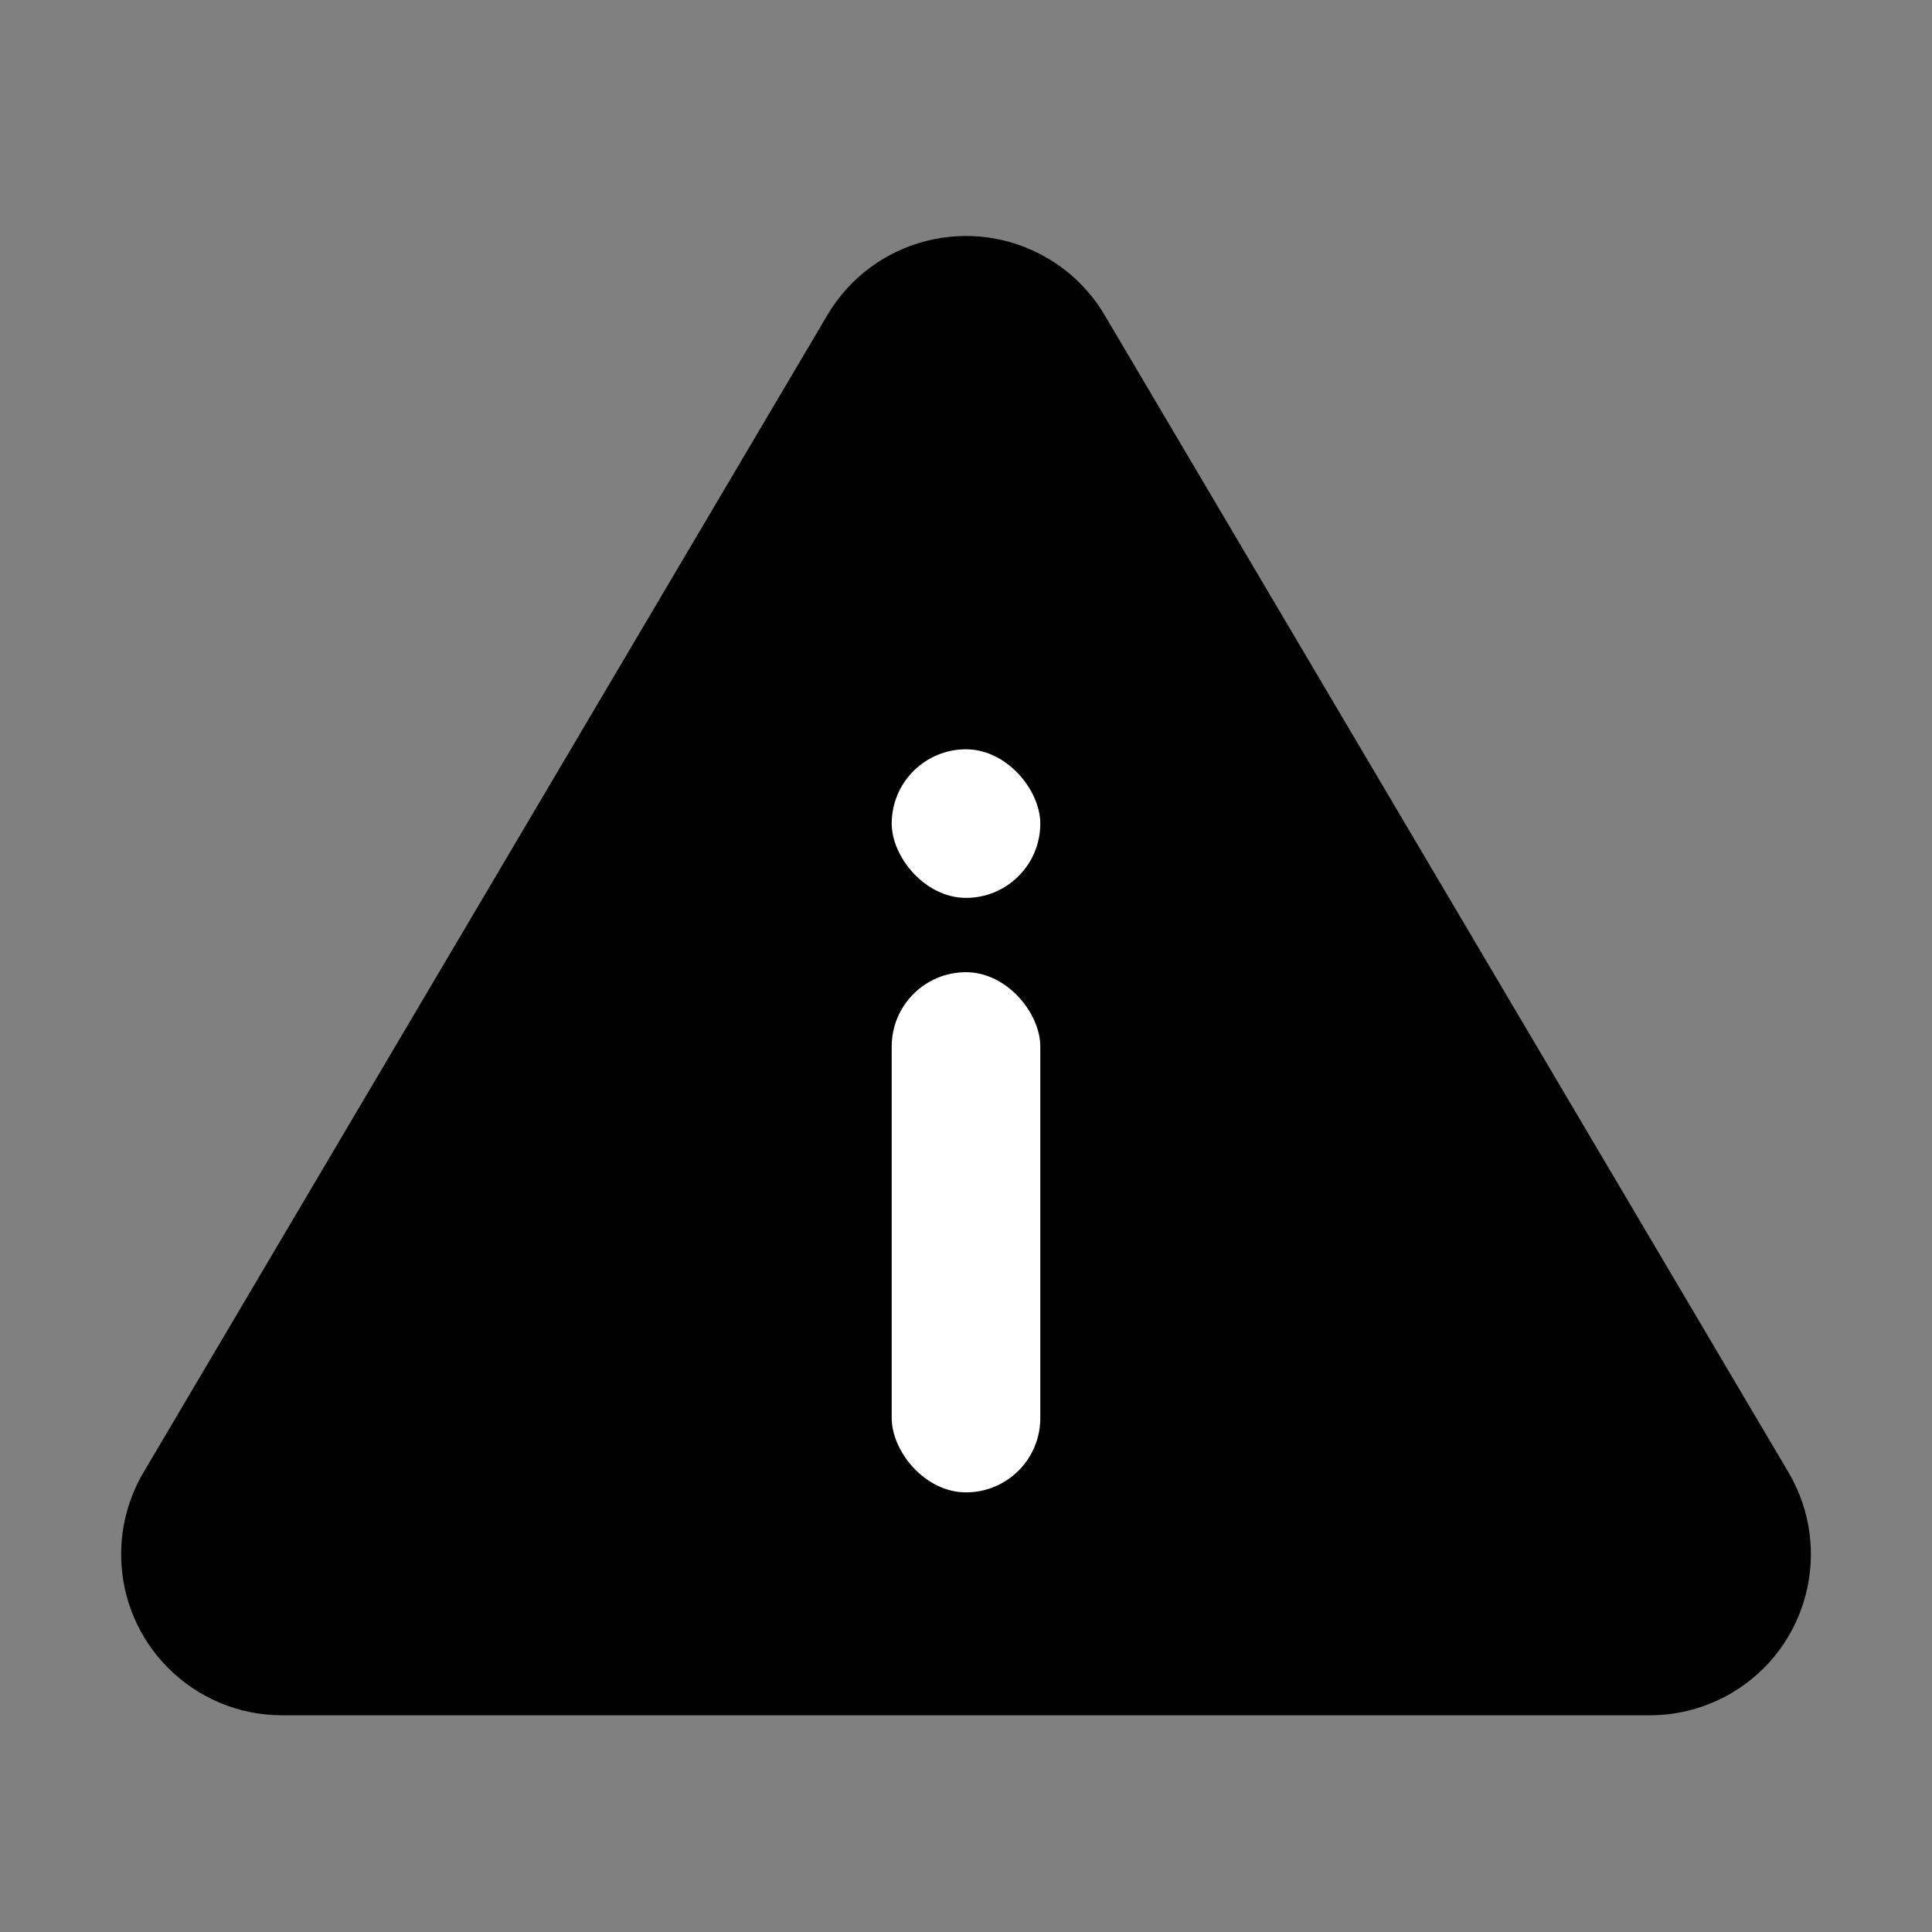
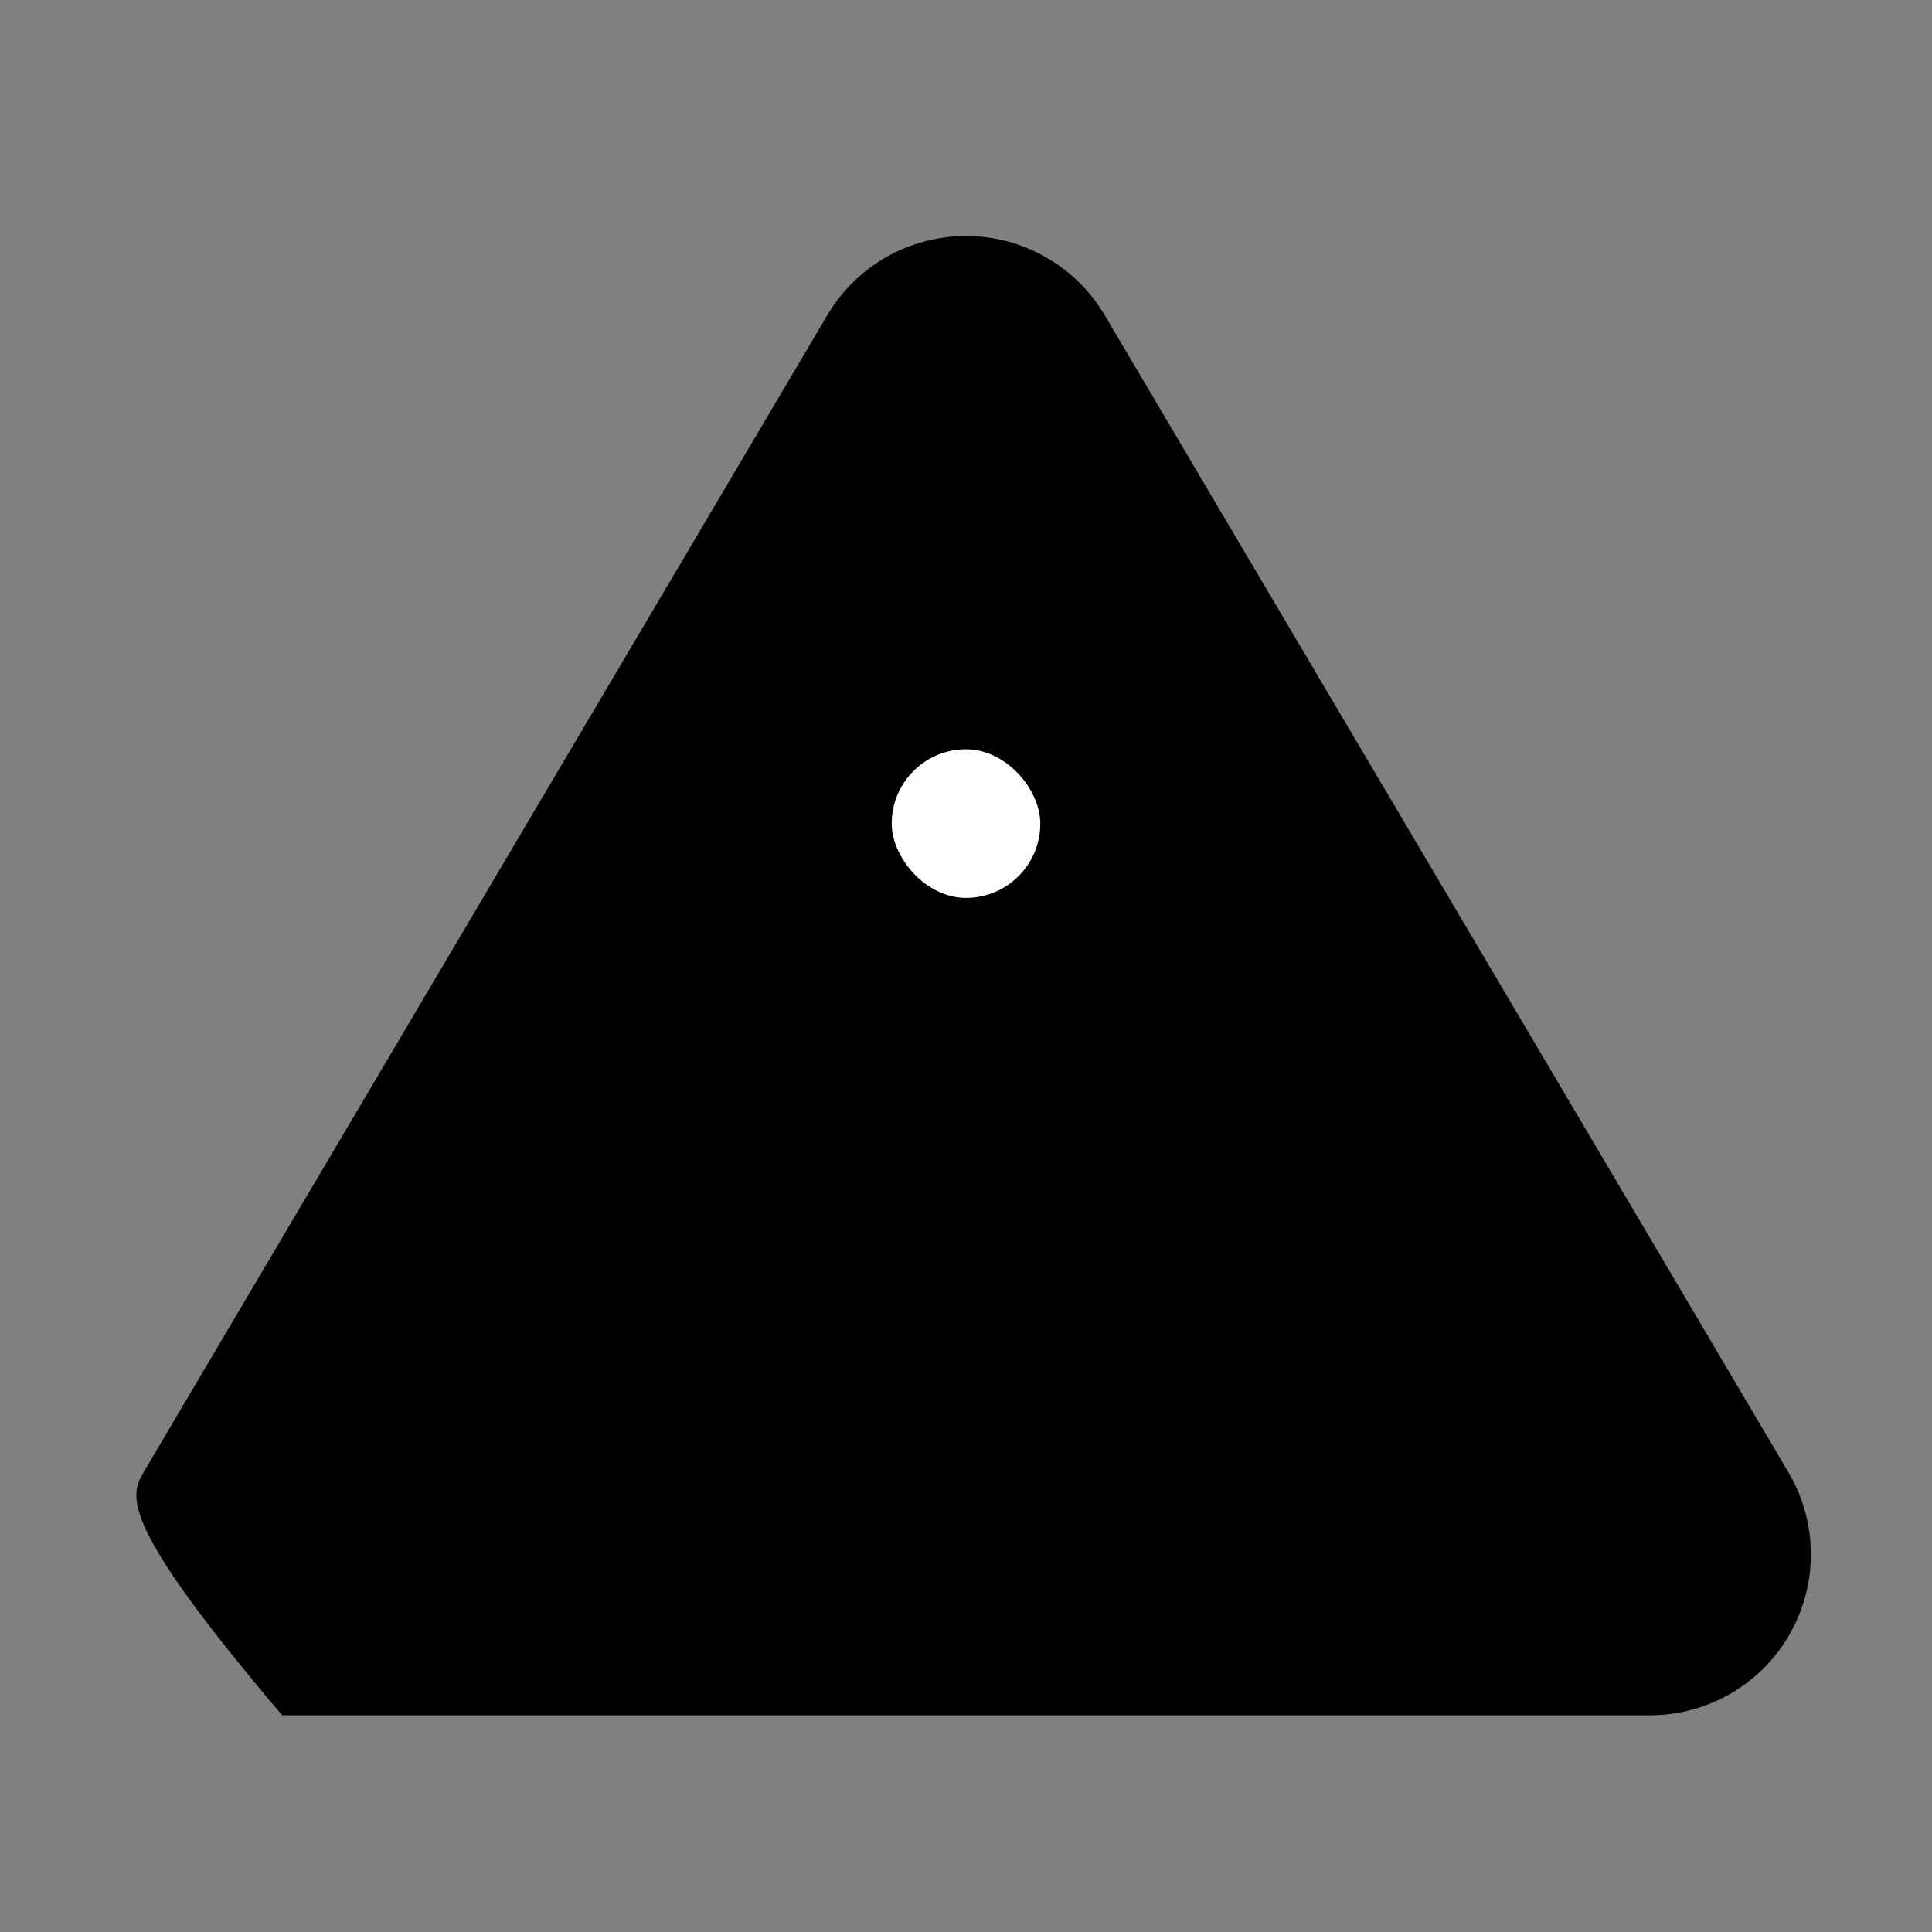
<svg xmlns="http://www.w3.org/2000/svg" width="24px" height="24px" viewBox="0 0 24 24" version="1.1">
  <rect x="0" y="0" width="24" height="24" fill="#808080" stroke="none" />
  <g id="Web3运营" stroke="none" stroke-width="1" fill="none" fill-rule="evenodd">
    <g id="产品详情-打印说明-202211" transform="translate(-454, -2207)">
      <g id="编组-54" transform="translate(454, 2013)">
        <g id="编组-40" transform="translate(0, 194)">
-           <rect id="矩形" opacity="0.3" x="0" y="0" width="24" height="24" />
          <g id="编组-19" transform="translate(0, 1)">
-             <path d="M13.722,2.914 L22.217,17.29 C22.779,18.241 22.464,19.468 21.513,20.03 C21.204,20.212 20.853,20.308 20.495,20.308 L3.505,20.308 C2.4,20.308 1.505,19.412 1.505,18.308 C1.505,17.95 1.601,17.598 1.783,17.29 L10.278,2.914 C10.84,1.963 12.067,1.648 13.017,2.21 C13.308,2.381 13.55,2.623 13.722,2.914 Z" id="三角形" fill="#000000" />
+             <path d="M13.722,2.914 L22.217,17.29 C22.779,18.241 22.464,19.468 21.513,20.03 C21.204,20.212 20.853,20.308 20.495,20.308 L3.505,20.308 C1.505,17.95 1.601,17.598 1.783,17.29 L10.278,2.914 C10.84,1.963 12.067,1.648 13.017,2.21 C13.308,2.381 13.55,2.623 13.722,2.914 Z" id="三角形" fill="#000000" />
            <g id="编组-3" transform="translate(11.077, 8.308)" fill="#FFFFFF">
-               <rect id="矩形" x="0" y="2.769" width="1.846" height="6.462" rx="0.923" />
              <rect id="矩形备份-2" x="0" y="0" width="1.846" height="1.846" rx="0.923" />
            </g>
          </g>
        </g>
      </g>
    </g>
  </g>
</svg>